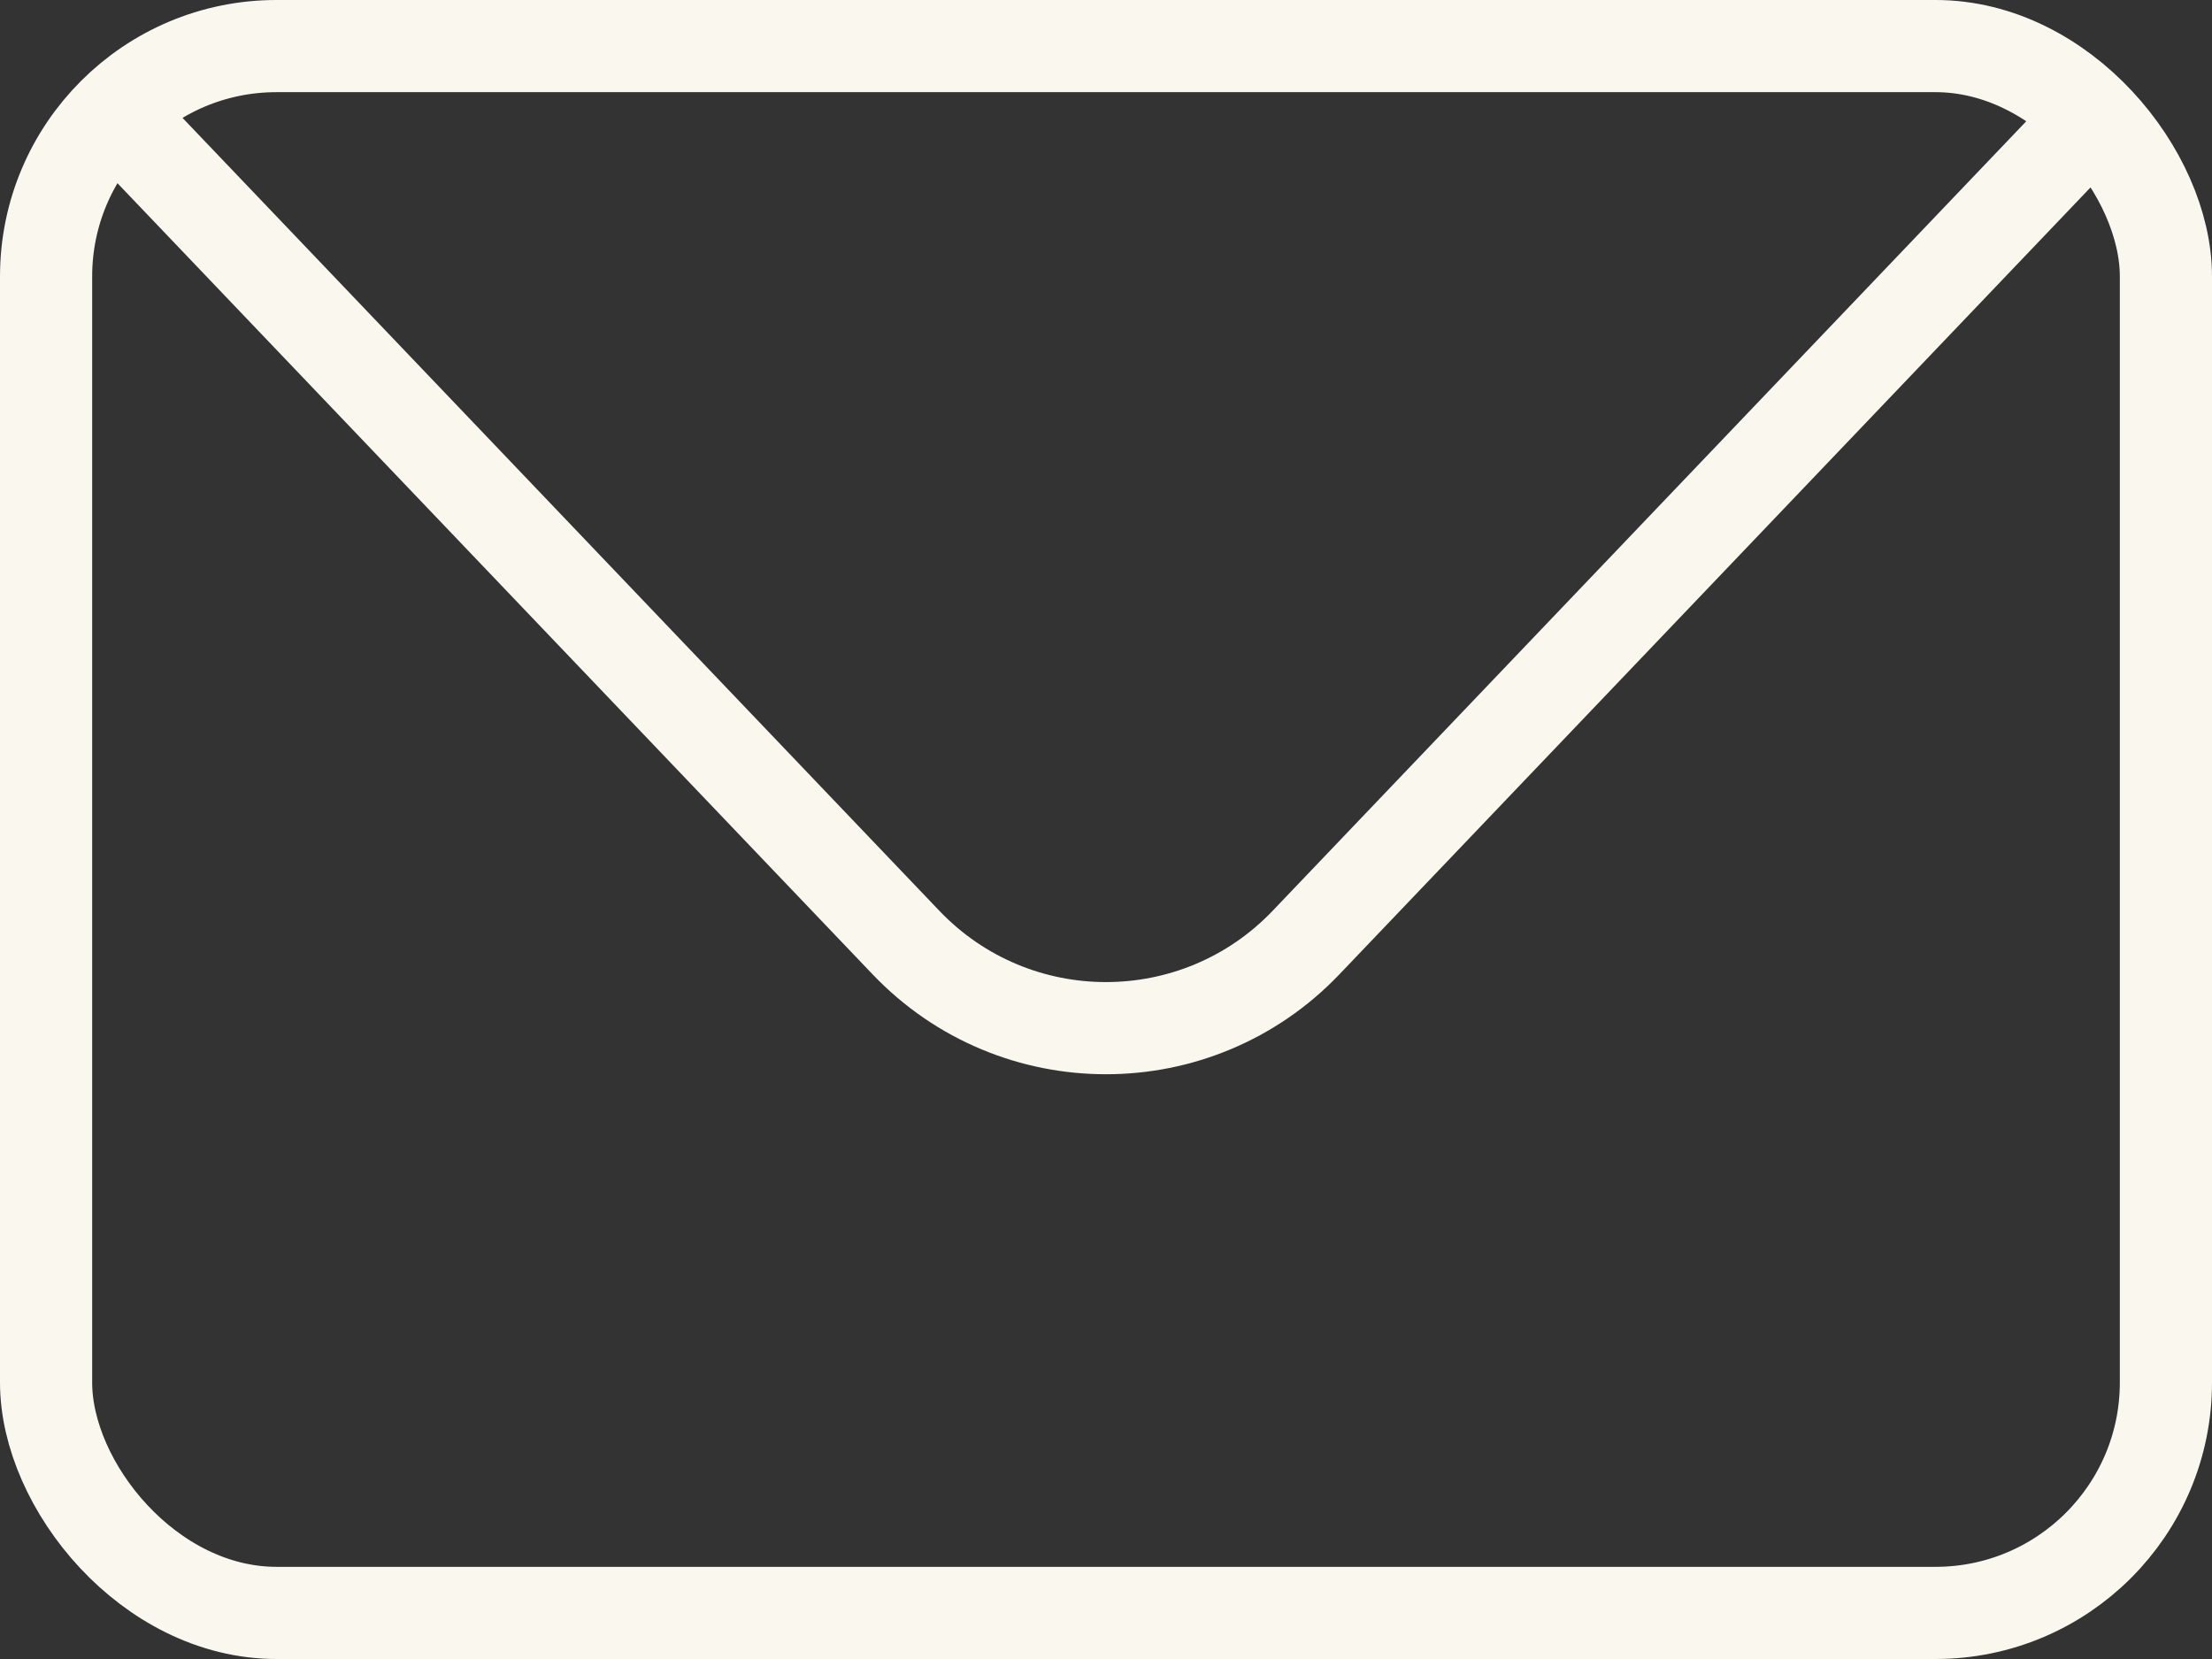
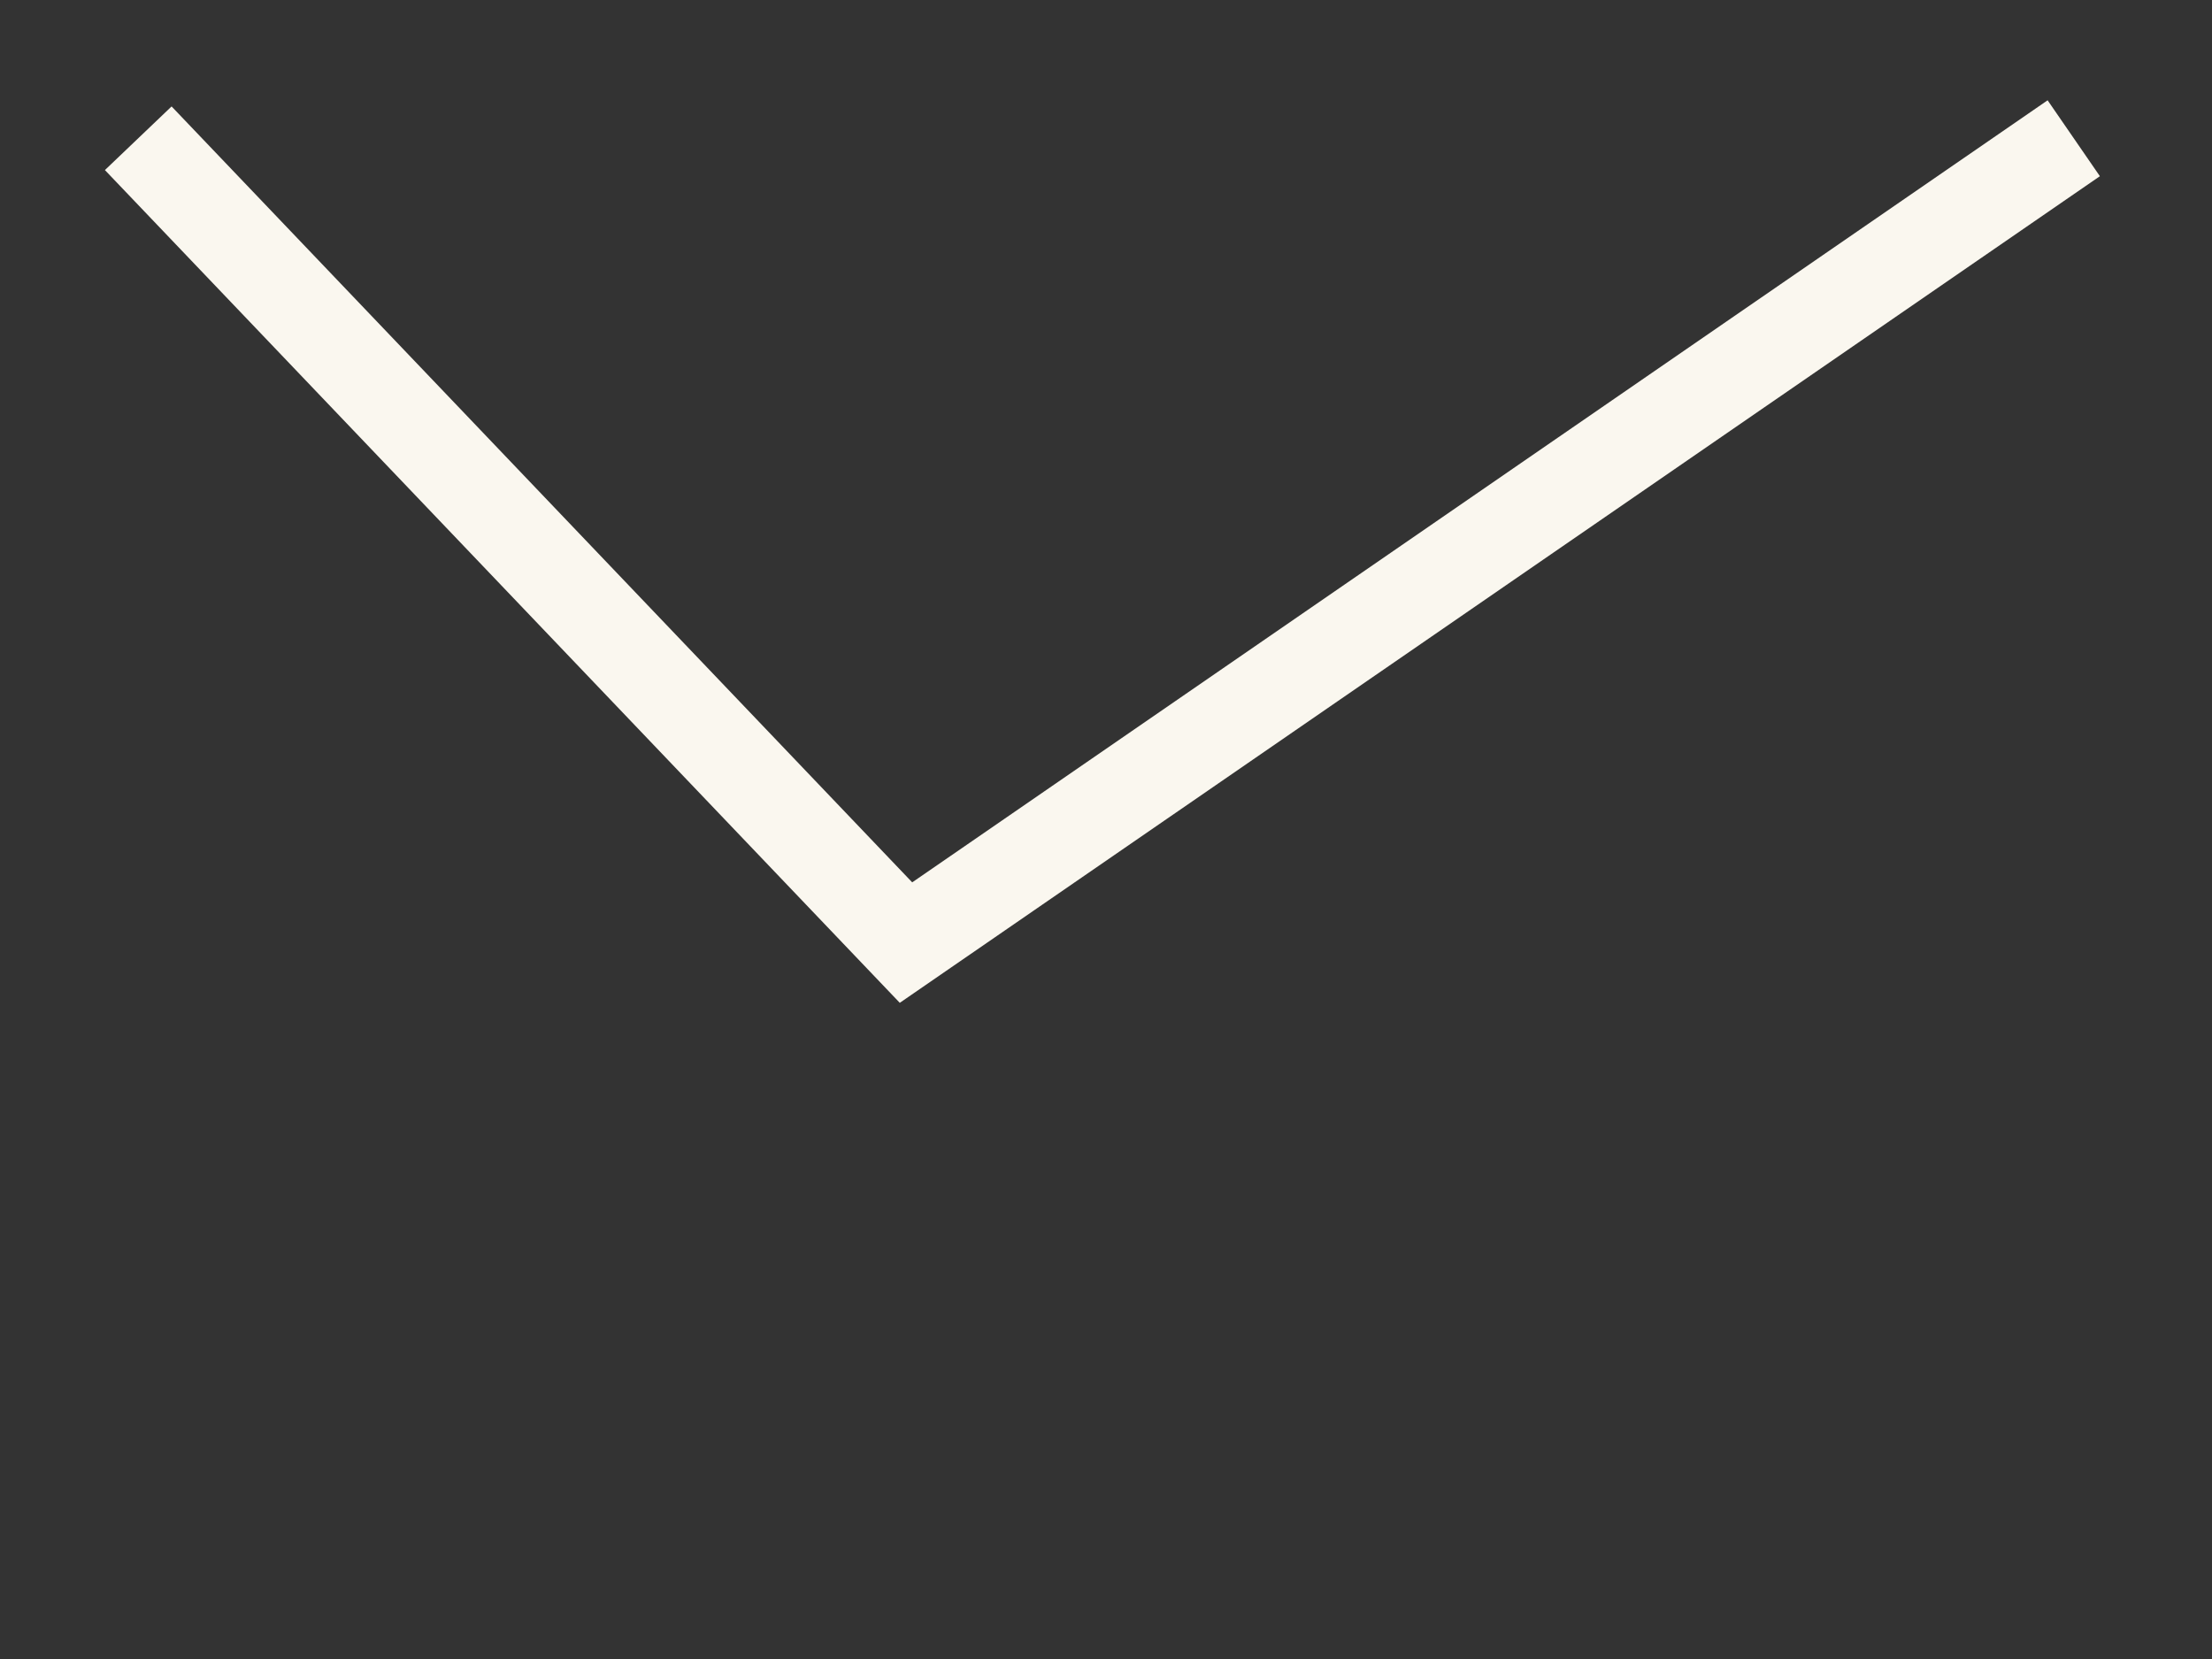
<svg xmlns="http://www.w3.org/2000/svg" width="24" height="18" viewBox="0 0 24 18" fill="none">
  <rect x="0" y="0" width="24" height="18" fill="#333333" stroke="none" />
-   <rect x="0.5" y="0.5" width="23" height="17" rx="2.5" stroke="#FAF7EF" />
-   <path d="M1.5 1.5L9.83 10.227C11.012 11.465 12.988 11.465 14.17 10.227L22.5 1.5" stroke="#FAF7EF" />
+   <path d="M1.5 1.5L9.83 10.227L22.5 1.5" stroke="#FAF7EF" />
</svg>